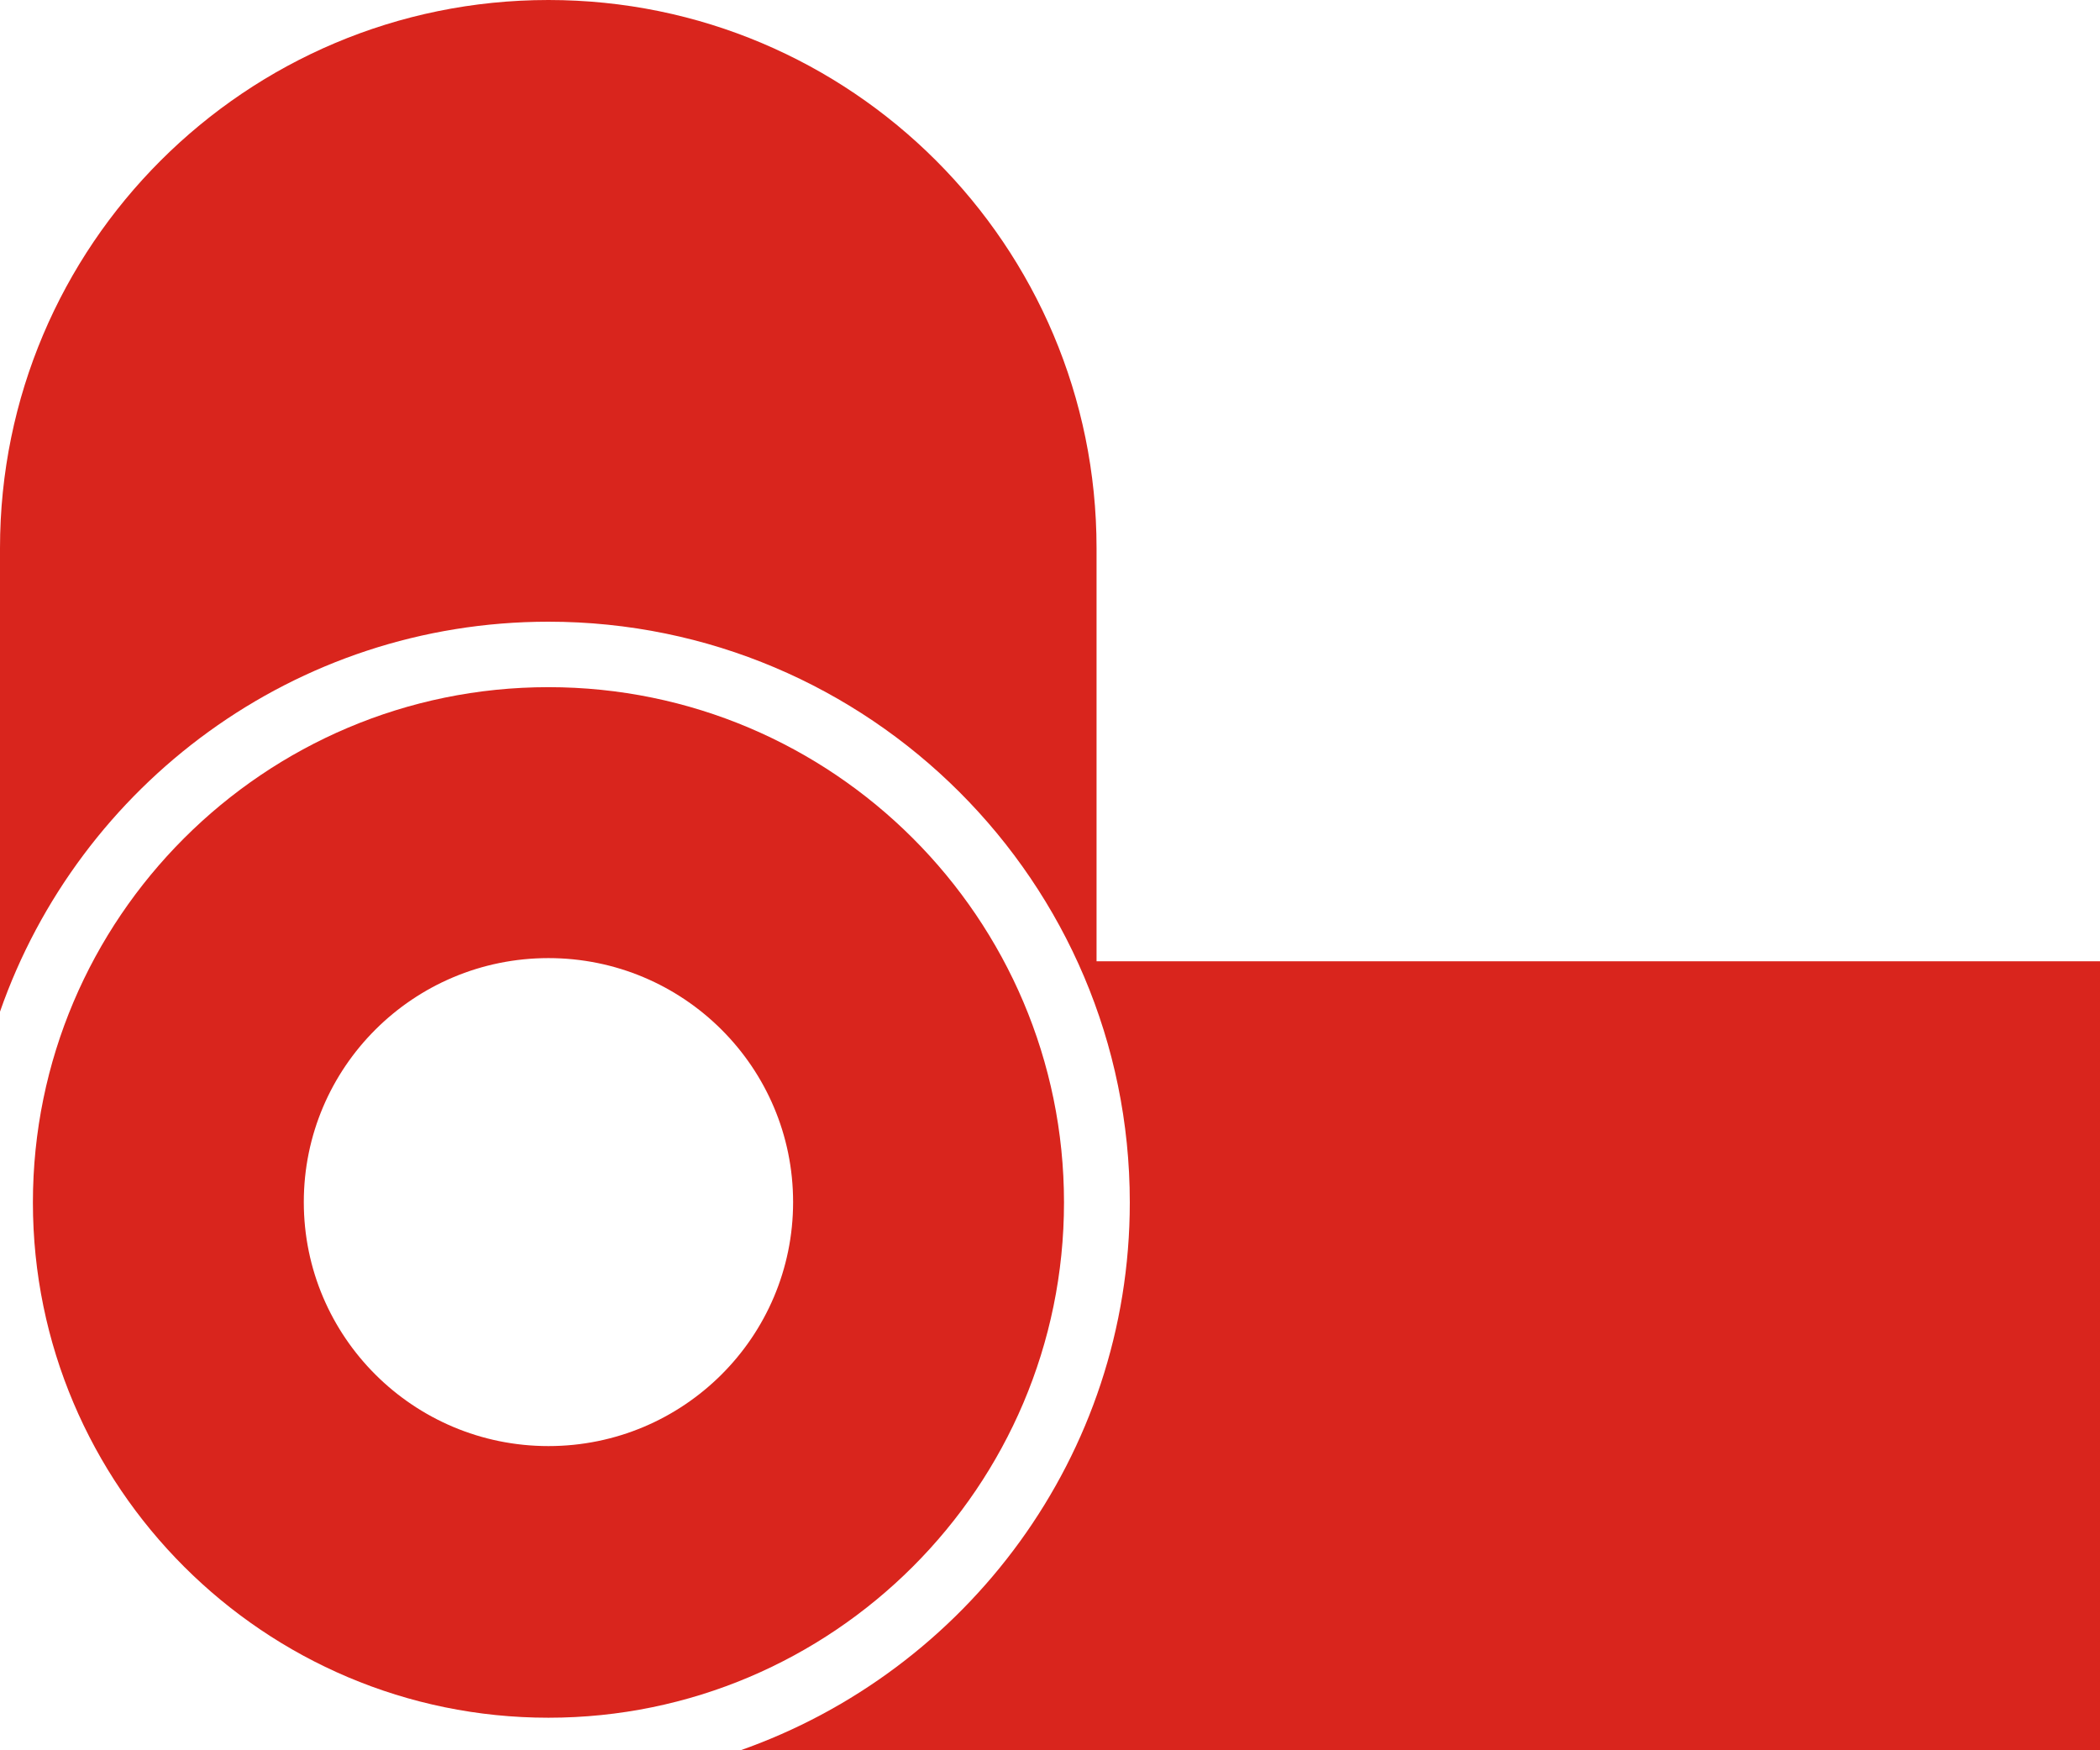
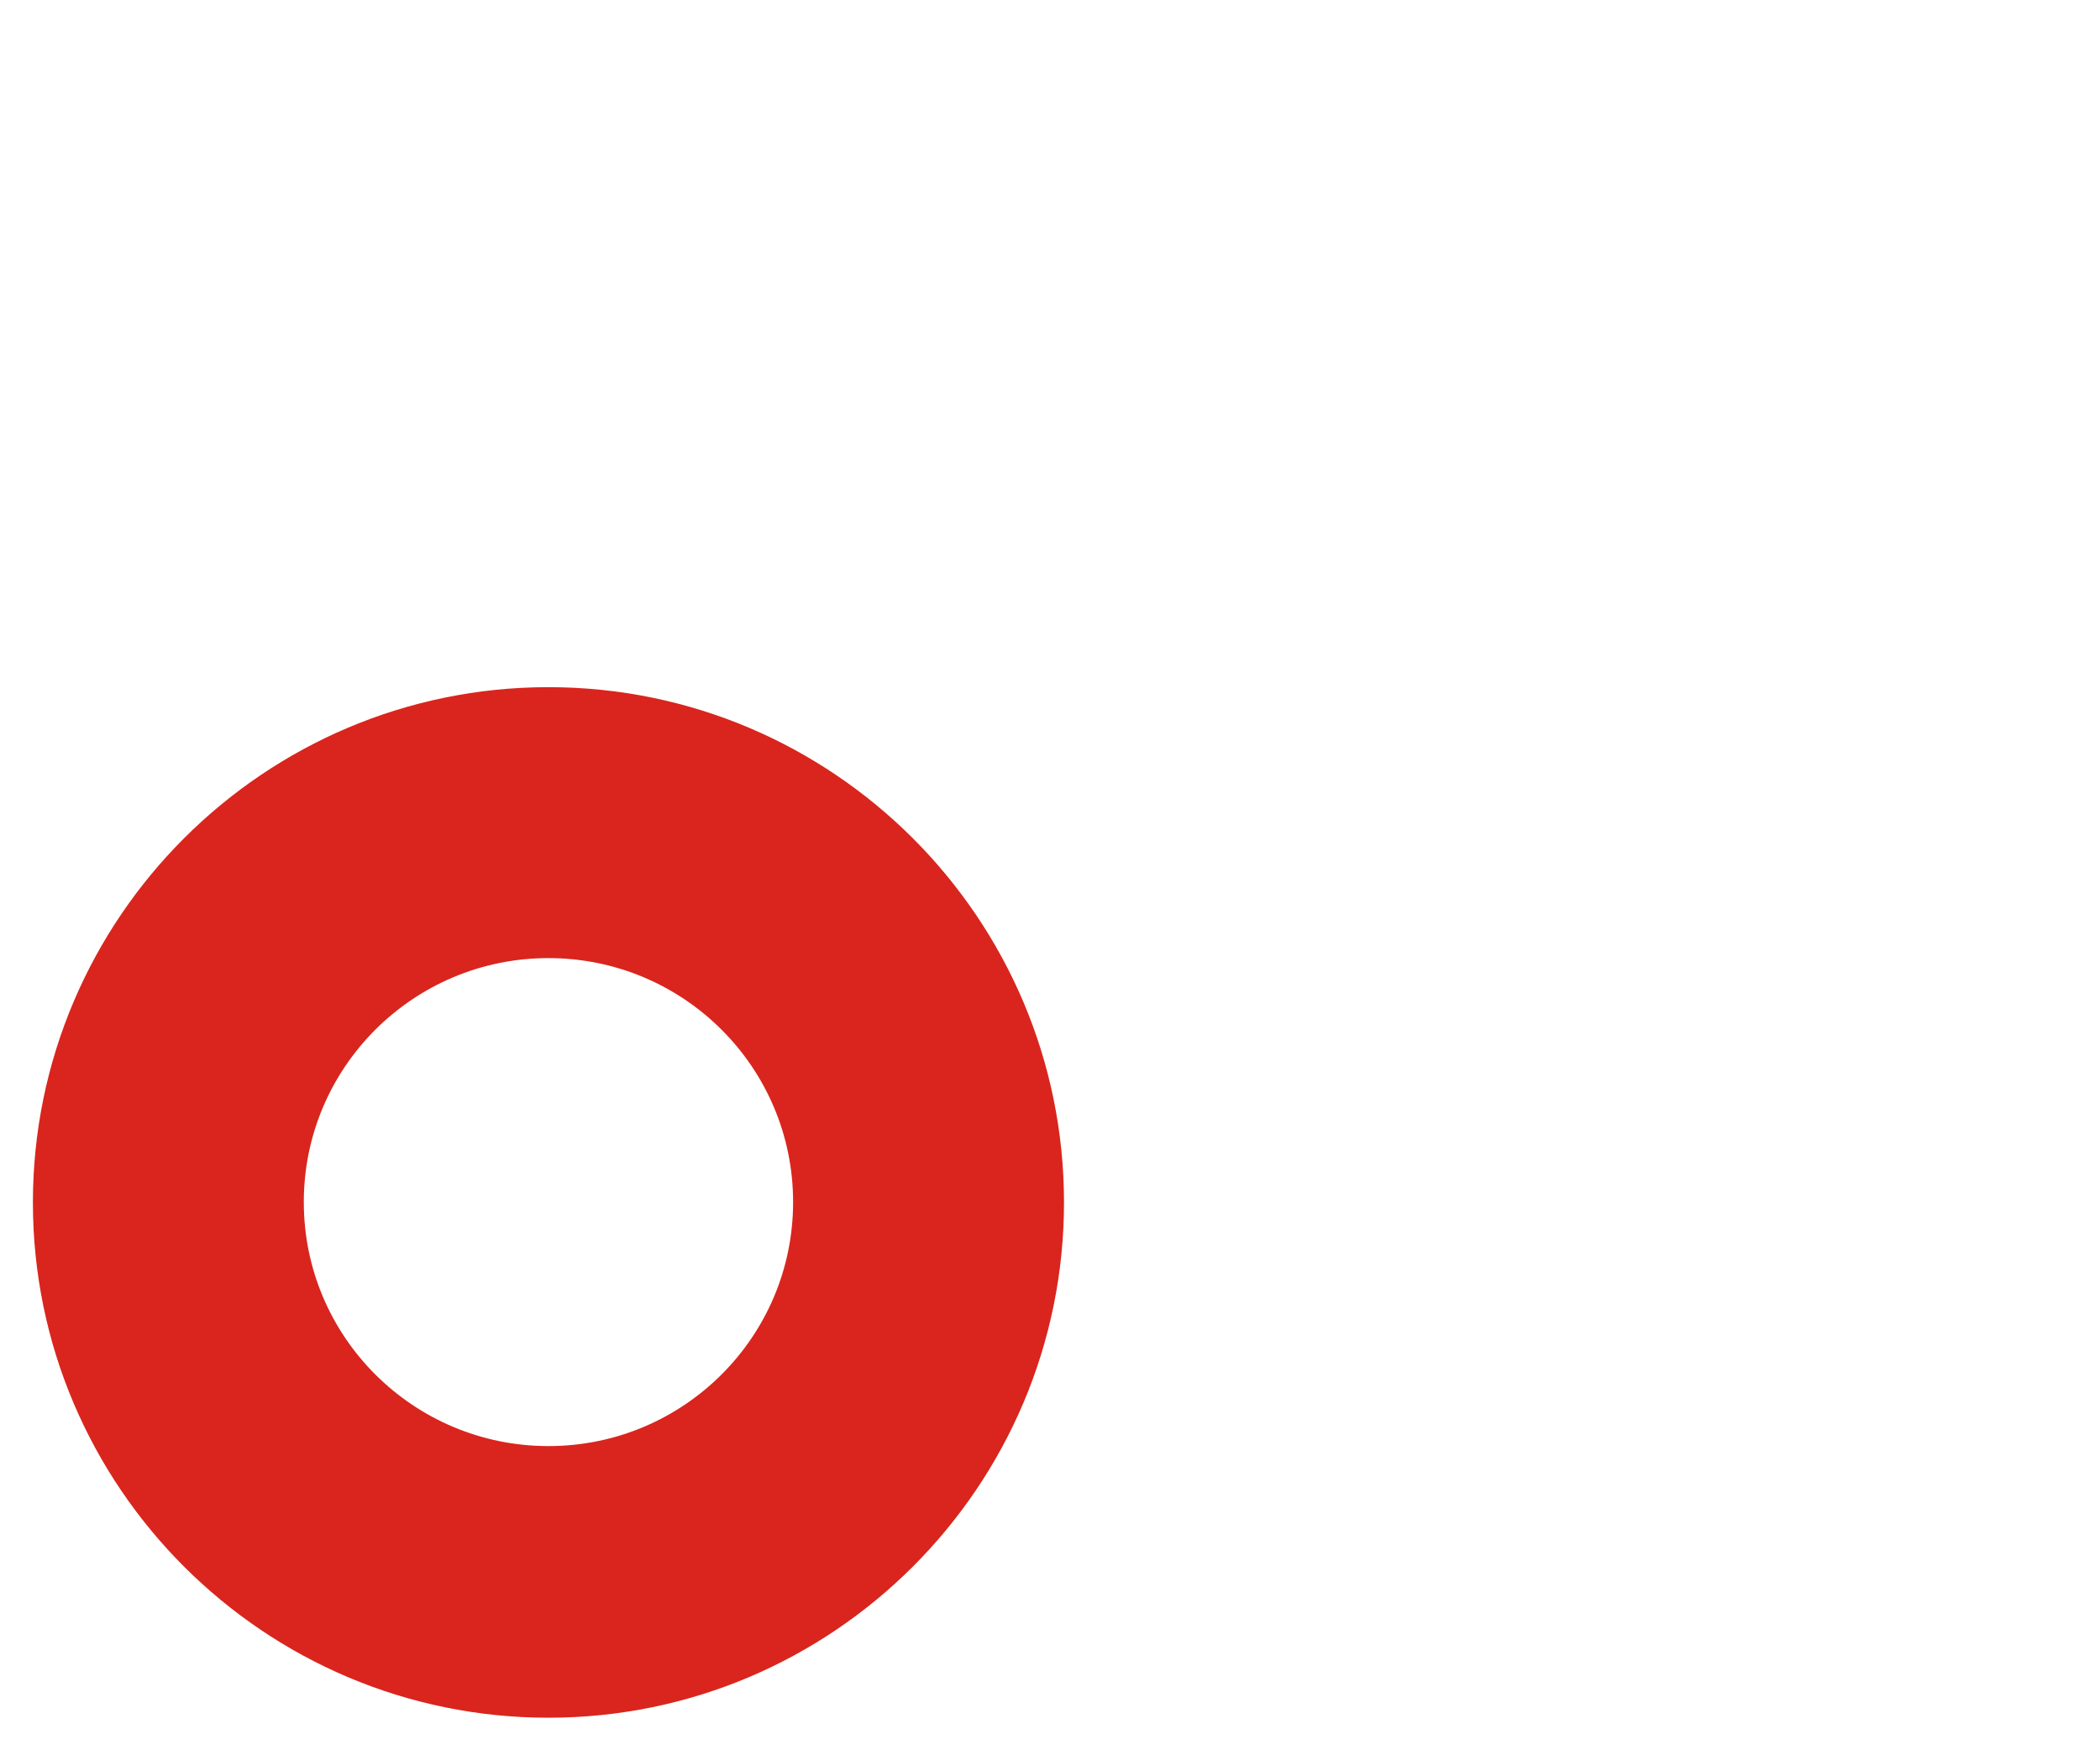
<svg xmlns="http://www.w3.org/2000/svg" id="Calque_2" width="60" height="50" viewBox="0 0 60 50">
  <defs>
    <style>.cls-1{fill:#d9251d;stroke-width:0px;}</style>
  </defs>
  <g id="Calque_1-2">
-     <path class="cls-1" d="M60,27.46h-28.67v-11.8C31.33,7.01,24.32,0,15.67,0S0,7.01,0,15.66v13.24c2.26-6.48,8.42-11.14,15.67-11.14,9.16,0,16.61,7.44,16.61,16.59,0,7.24-4.67,13.39-11.15,15.66h38.88v-22.54Z" />
    <path class="cls-1" d="M15.67,19.63c-8.12,0-14.73,6.6-14.73,14.72s6.61,14.72,14.73,14.72,14.73-6.6,14.73-14.72-6.61-14.72-14.73-14.72ZM15.67,41.31c-3.86,0-6.99-3.12-6.99-6.97s3.13-6.97,6.99-6.97,6.99,3.12,6.99,6.97-3.13,6.97-6.99,6.97Z" />
  </g>
</svg>